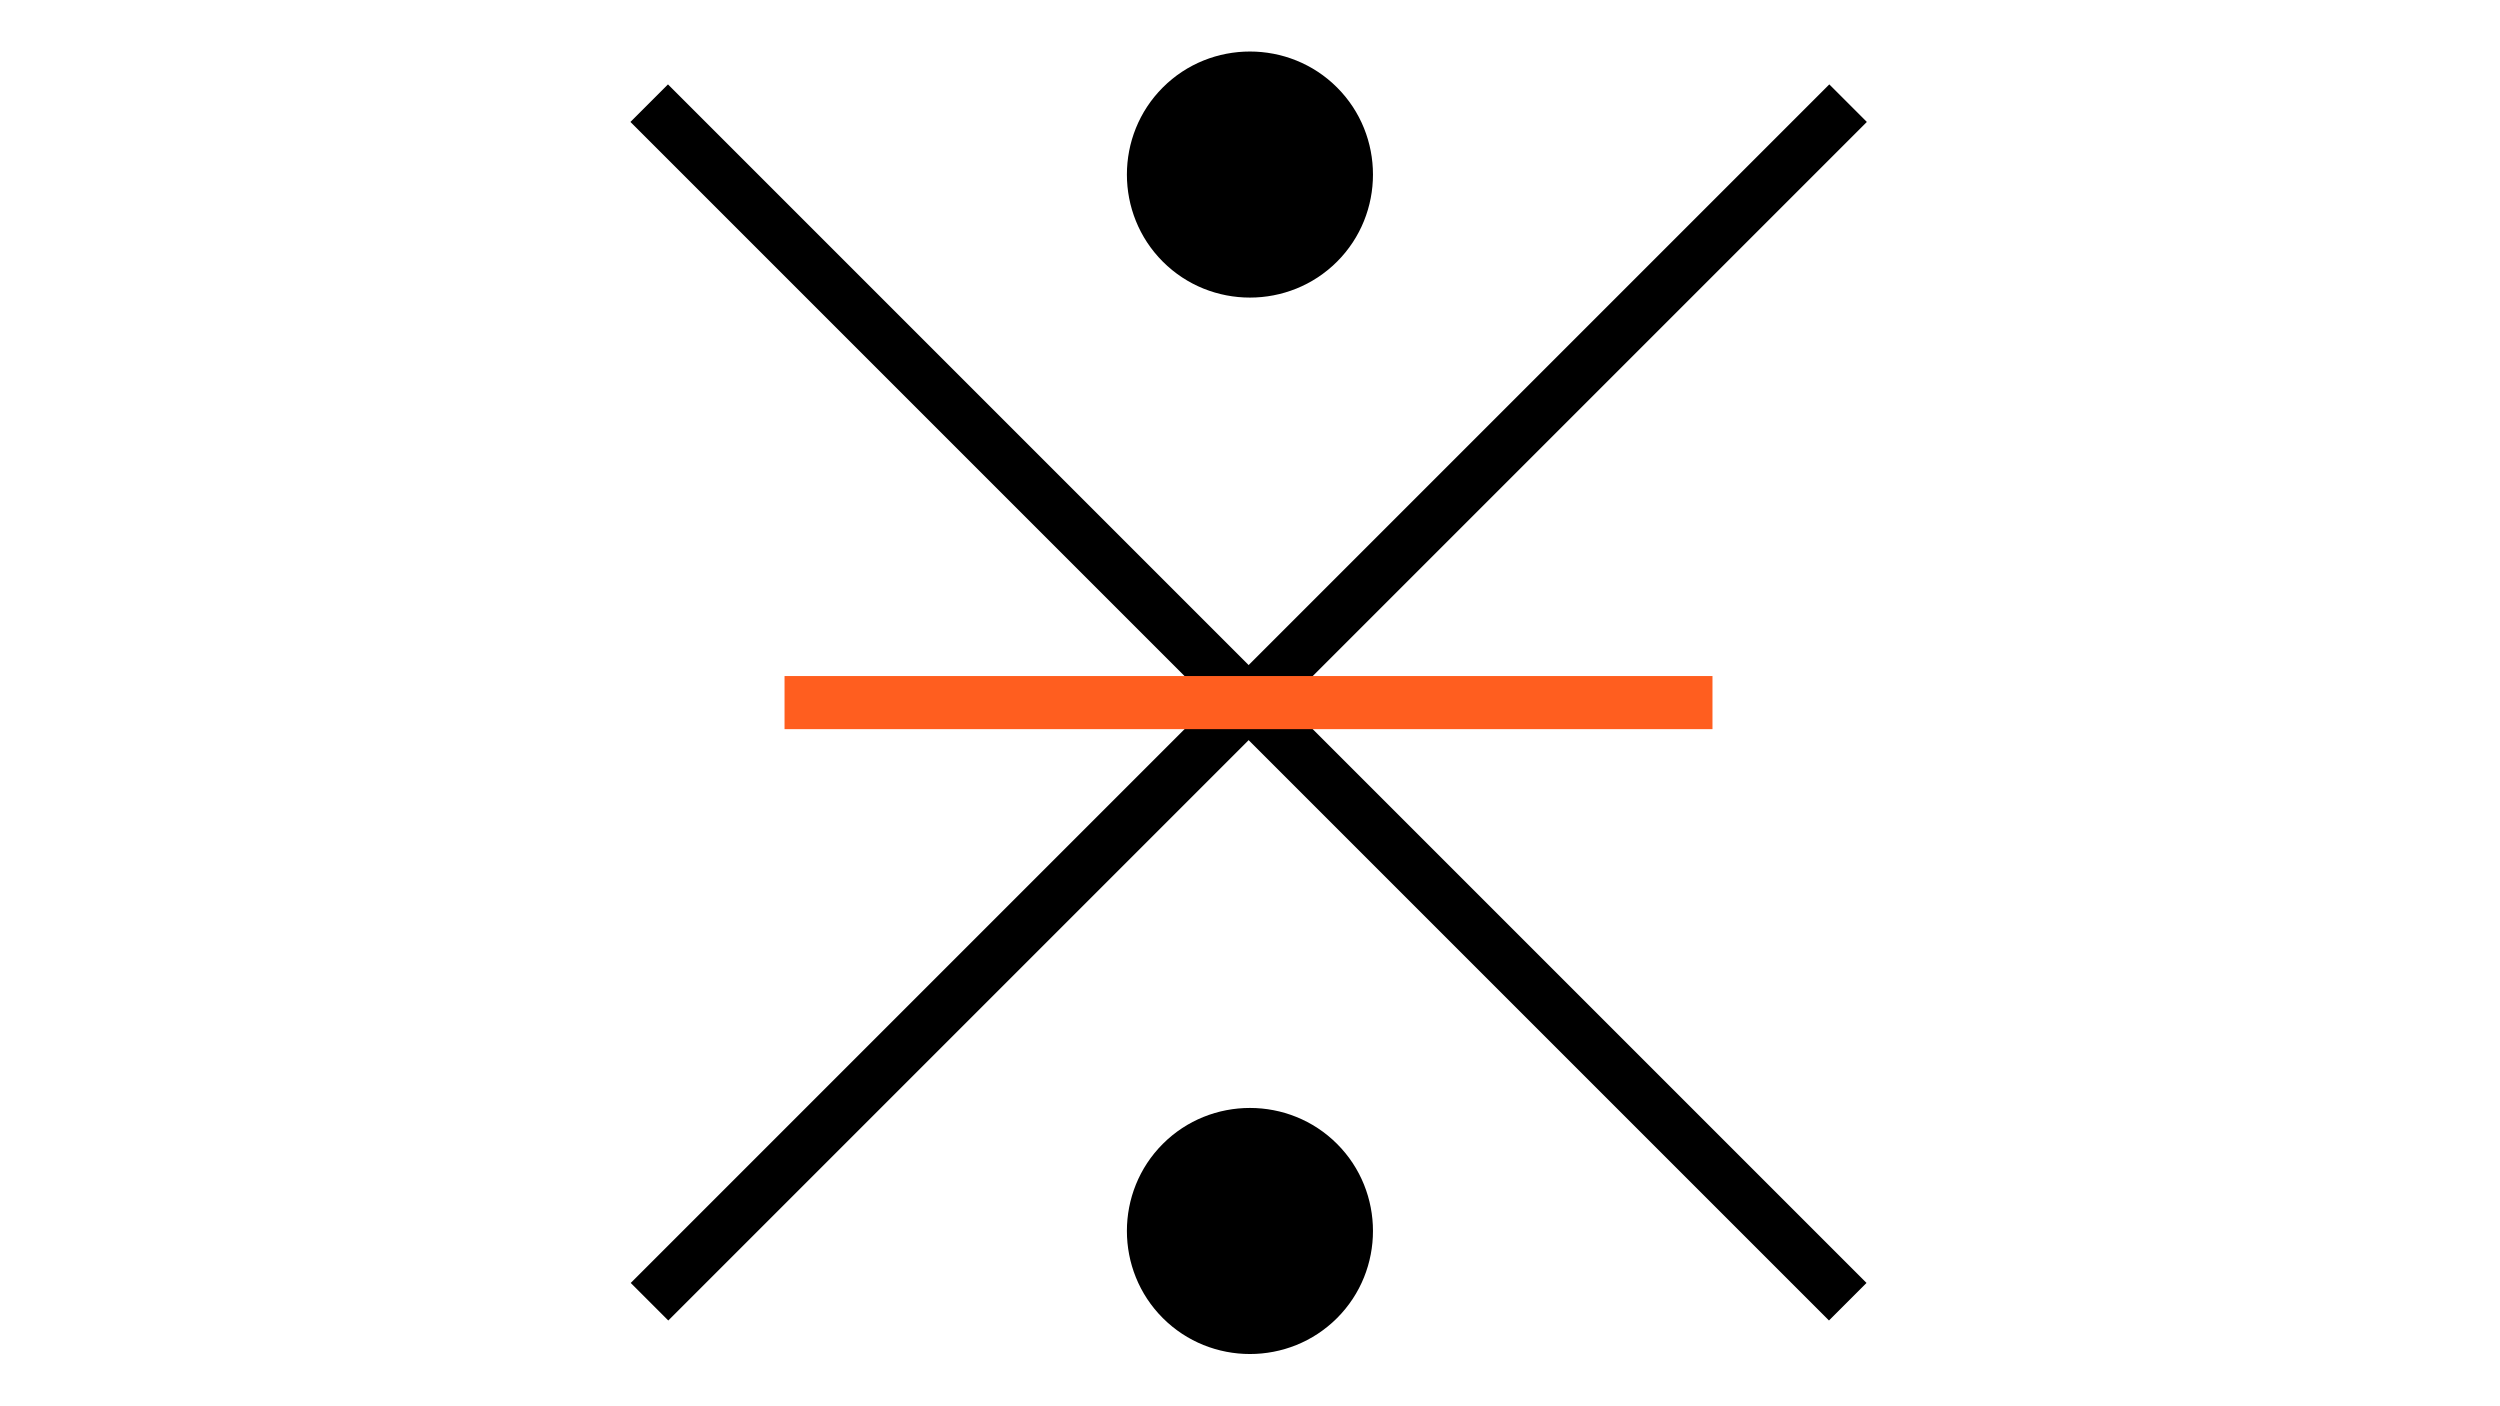
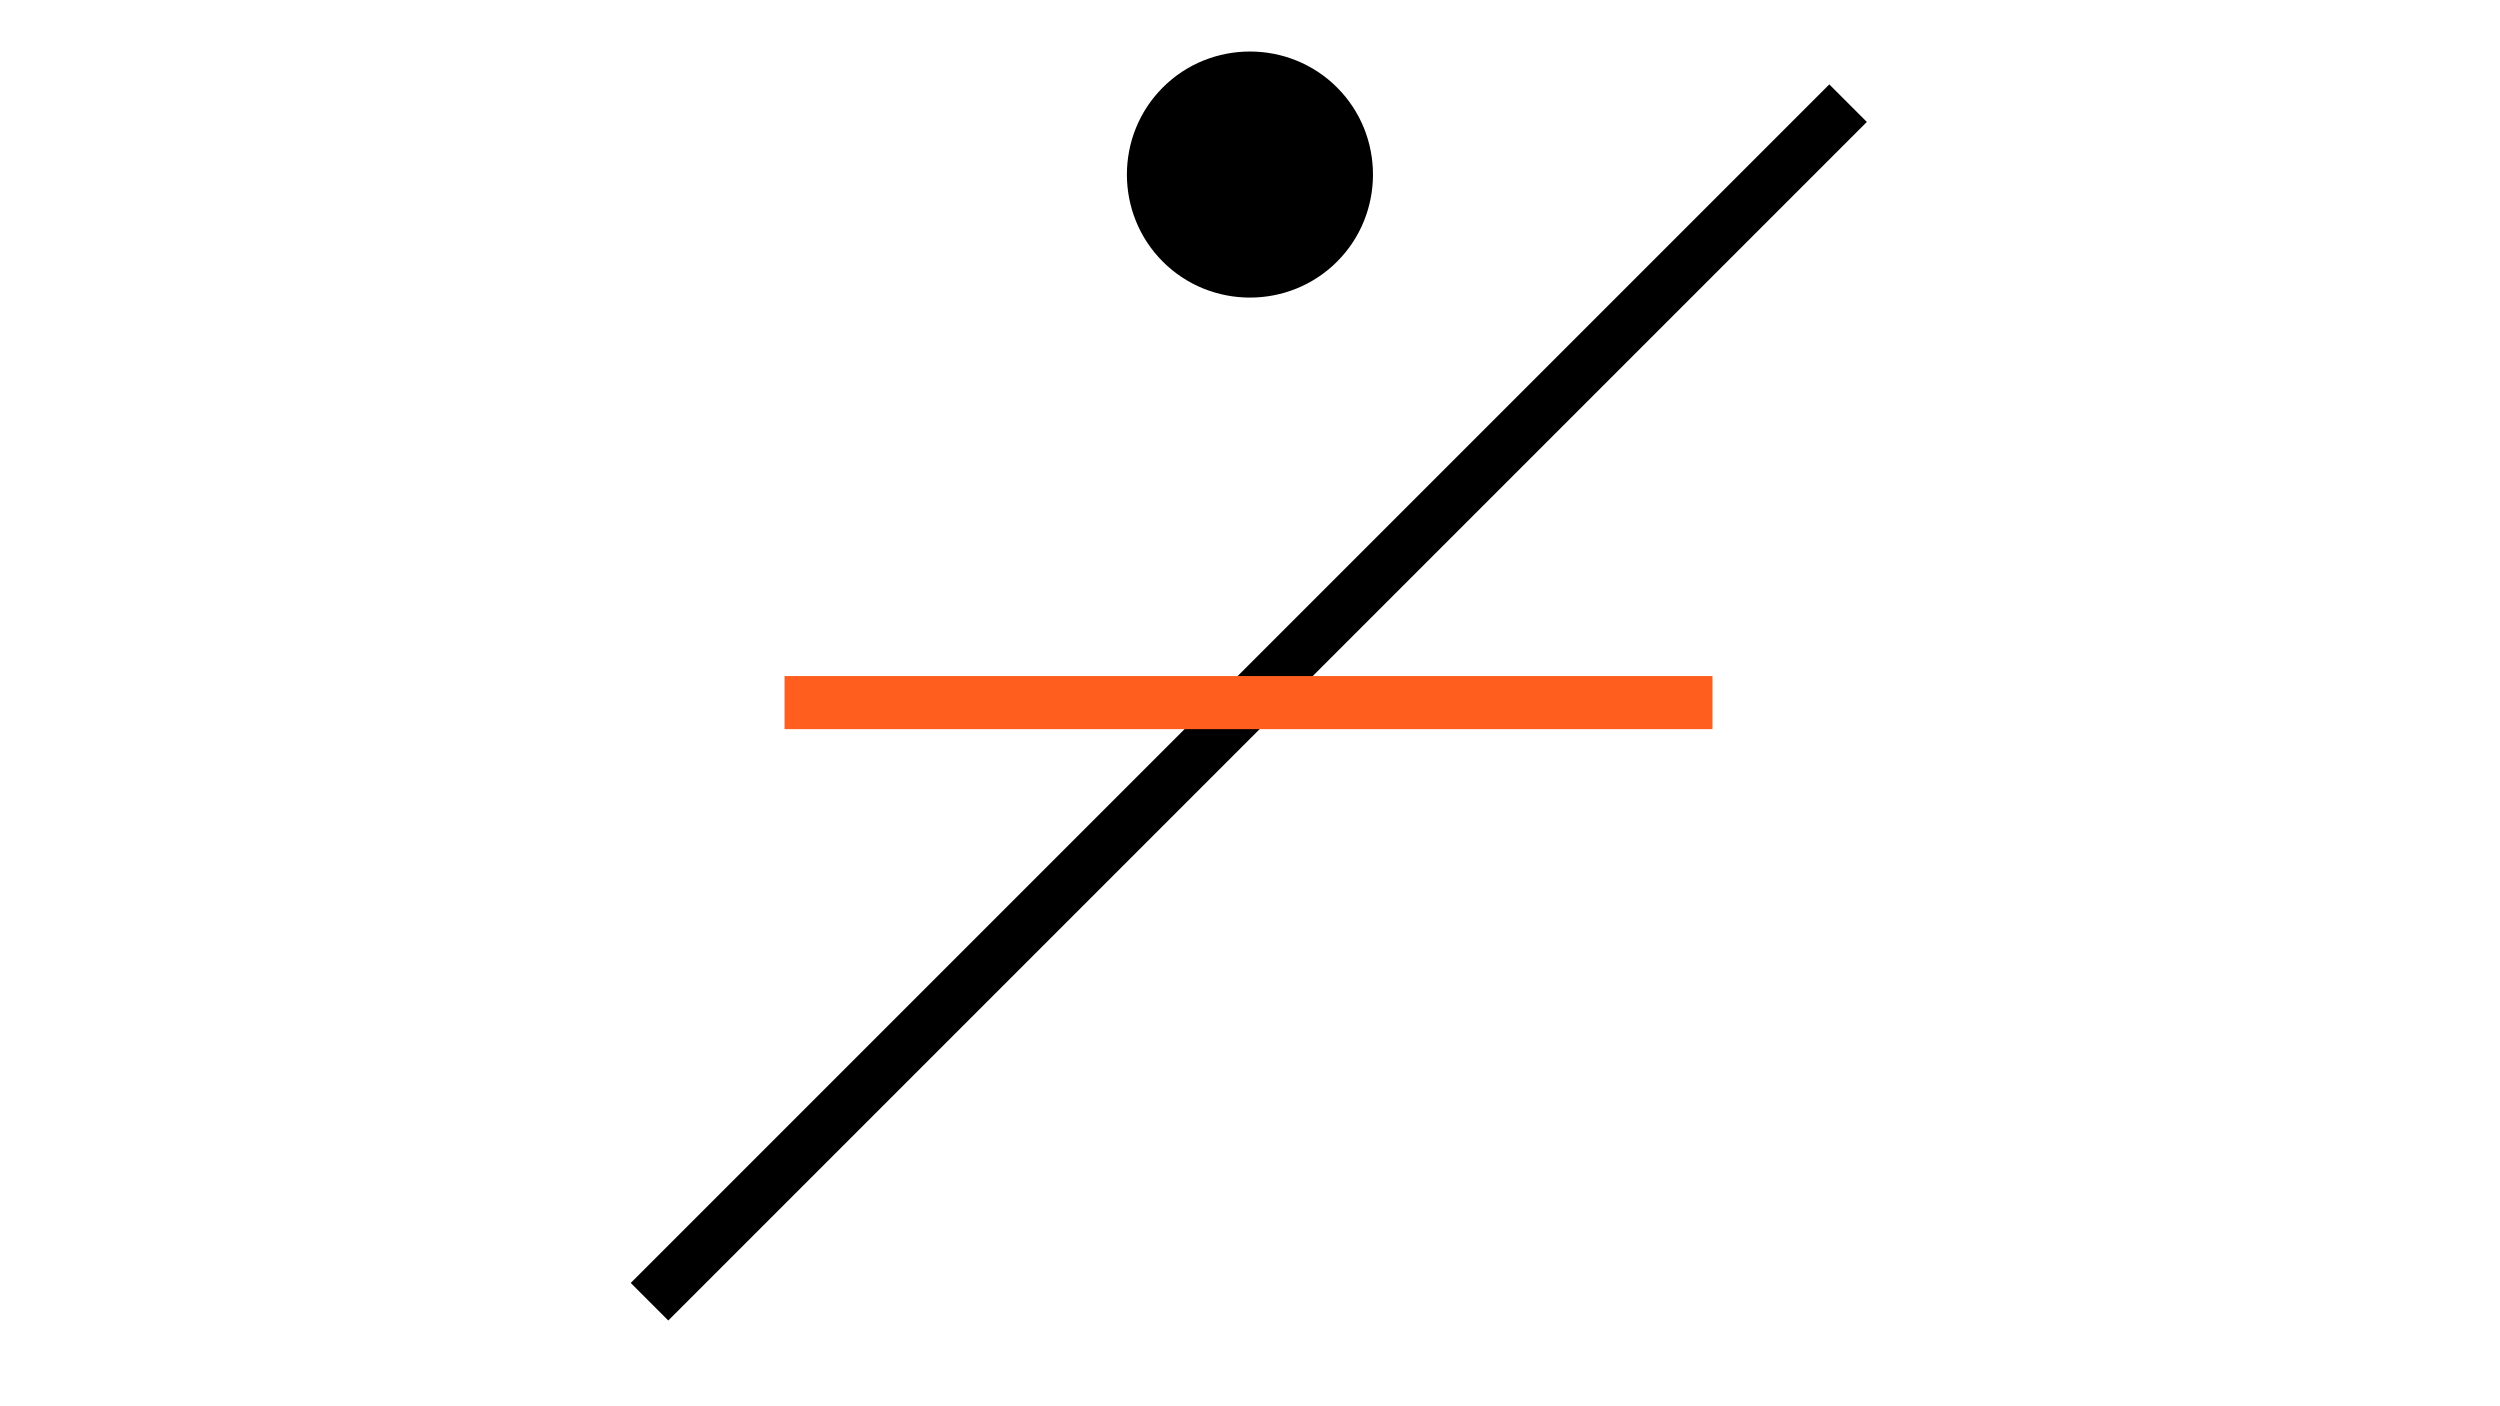
<svg xmlns="http://www.w3.org/2000/svg" width="1366" zoomAndPan="magnify" viewBox="0 0 1024.5 576" height="768" preserveAspectRatio="xMidYMid meet" version="1.0">
  <defs>
    <clipPath id="a9790ff760">
      <path d="M 249 0.141 L 774 0.141 L 774 575.859 L 249 575.859 Z M 249 0.141 " clip-rule="nonzero" />
    </clipPath>
    <clipPath id="b9e4282845">
      <path d="M 212 21 L 314 21 L 314 122 L 212 122 Z M 212 21 " clip-rule="nonzero" />
    </clipPath>
    <clipPath id="7c4e00c18d">
      <path d="M 263.223 0.145 L 335.062 71.98 L 263.223 143.82 L 191.383 71.98 Z M 263.223 0.145 " clip-rule="nonzero" />
    </clipPath>
    <clipPath id="2b85571e66">
      <path d="M 263.223 0.145 L 335.062 71.98 L 263.223 143.82 L 191.383 71.98 Z M 263.223 0.145 " clip-rule="nonzero" />
    </clipPath>
    <clipPath id="0996b13385">
      <path d="M 0.719 0.141 L 524.621 0.141 L 524.621 575.859 L 0.719 575.859 Z M 0.719 0.141 " clip-rule="nonzero" />
    </clipPath>
    <clipPath id="5744b9c468">
      <path d="M 212 454 L 314 454 L 314 555 L 212 555 Z M 212 454 " clip-rule="nonzero" />
    </clipPath>
    <clipPath id="cef5365993">
-       <path d="M 263.223 433.066 L 335.062 504.906 L 263.223 576.742 L 191.383 504.906 Z M 263.223 433.066 " clip-rule="nonzero" />
-     </clipPath>
+       </clipPath>
    <clipPath id="6238f39c70">
      <path d="M 263.223 433.066 L 335.062 504.906 L 263.223 576.742 L 191.383 504.906 Z M 263.223 433.066 " clip-rule="nonzero" />
    </clipPath>
    <clipPath id="2f47935a2e">
      <rect x="0" width="525" y="0" height="576" />
    </clipPath>
  </defs>
  <g clip-path="url(#a9790ff760)">
    <g transform="matrix(1, 0, 0, 1, 249, -0)">
      <g clip-path="url(#2f47935a2e)">
        <g clip-path="url(#b9e4282845)">
          <g clip-path="url(#7c4e00c18d)">
            <g clip-path="url(#2b85571e66)">
              <path fill="#000000" d="M 227.527 107.227 C 207.895 87.598 207.895 55.469 227.527 35.84 C 247.16 16.207 279.285 16.207 298.918 35.84 C 318.551 55.469 318.551 87.598 298.918 107.227 C 279.285 126.859 247.16 126.859 227.527 107.227 Z M 227.527 107.227 " fill-opacity="1" fill-rule="nonzero" />
            </g>
          </g>
        </g>
        <g clip-path="url(#0996b13385)">
-           <path stroke-linecap="butt" transform="matrix(1.026, 1.026, -1.026, 1.026, 24.735, 34.58)" fill="none" stroke-linejoin="miter" d="M 0.001 7.5 L 478.721 7.501 " stroke="#000000" stroke-width="15" stroke-opacity="1" stroke-miterlimit="4" />
          <path stroke-linecap="butt" transform="matrix(-1.026, 1.026, -1.026, -1.026, 516.032, 49.974)" fill="none" stroke-linejoin="miter" d="M -0 7.5 L 478.722 7.5 " stroke="#000000" stroke-width="15" stroke-opacity="1" stroke-miterlimit="4" />
        </g>
        <path stroke-linecap="butt" transform="matrix(1.451, 0, -0, 1.451, 72.506, 277.041)" fill="none" stroke-linejoin="miter" d="M -0.001 7.5 L 262.073 7.5 " stroke="#ff5e1f" stroke-width="15" stroke-opacity="1" stroke-miterlimit="4" />
        <g clip-path="url(#5744b9c468)">
          <g clip-path="url(#cef5365993)">
            <g clip-path="url(#6238f39c70)">
              <path fill="#000000" d="M 227.527 540.152 C 207.895 520.52 207.895 488.395 227.527 468.762 C 247.16 449.129 279.285 449.129 298.918 468.762 C 318.551 488.395 318.551 520.52 298.918 540.152 C 279.285 559.785 247.16 559.785 227.527 540.152 Z M 227.527 540.152 " fill-opacity="1" fill-rule="nonzero" />
            </g>
          </g>
        </g>
      </g>
    </g>
  </g>
</svg>